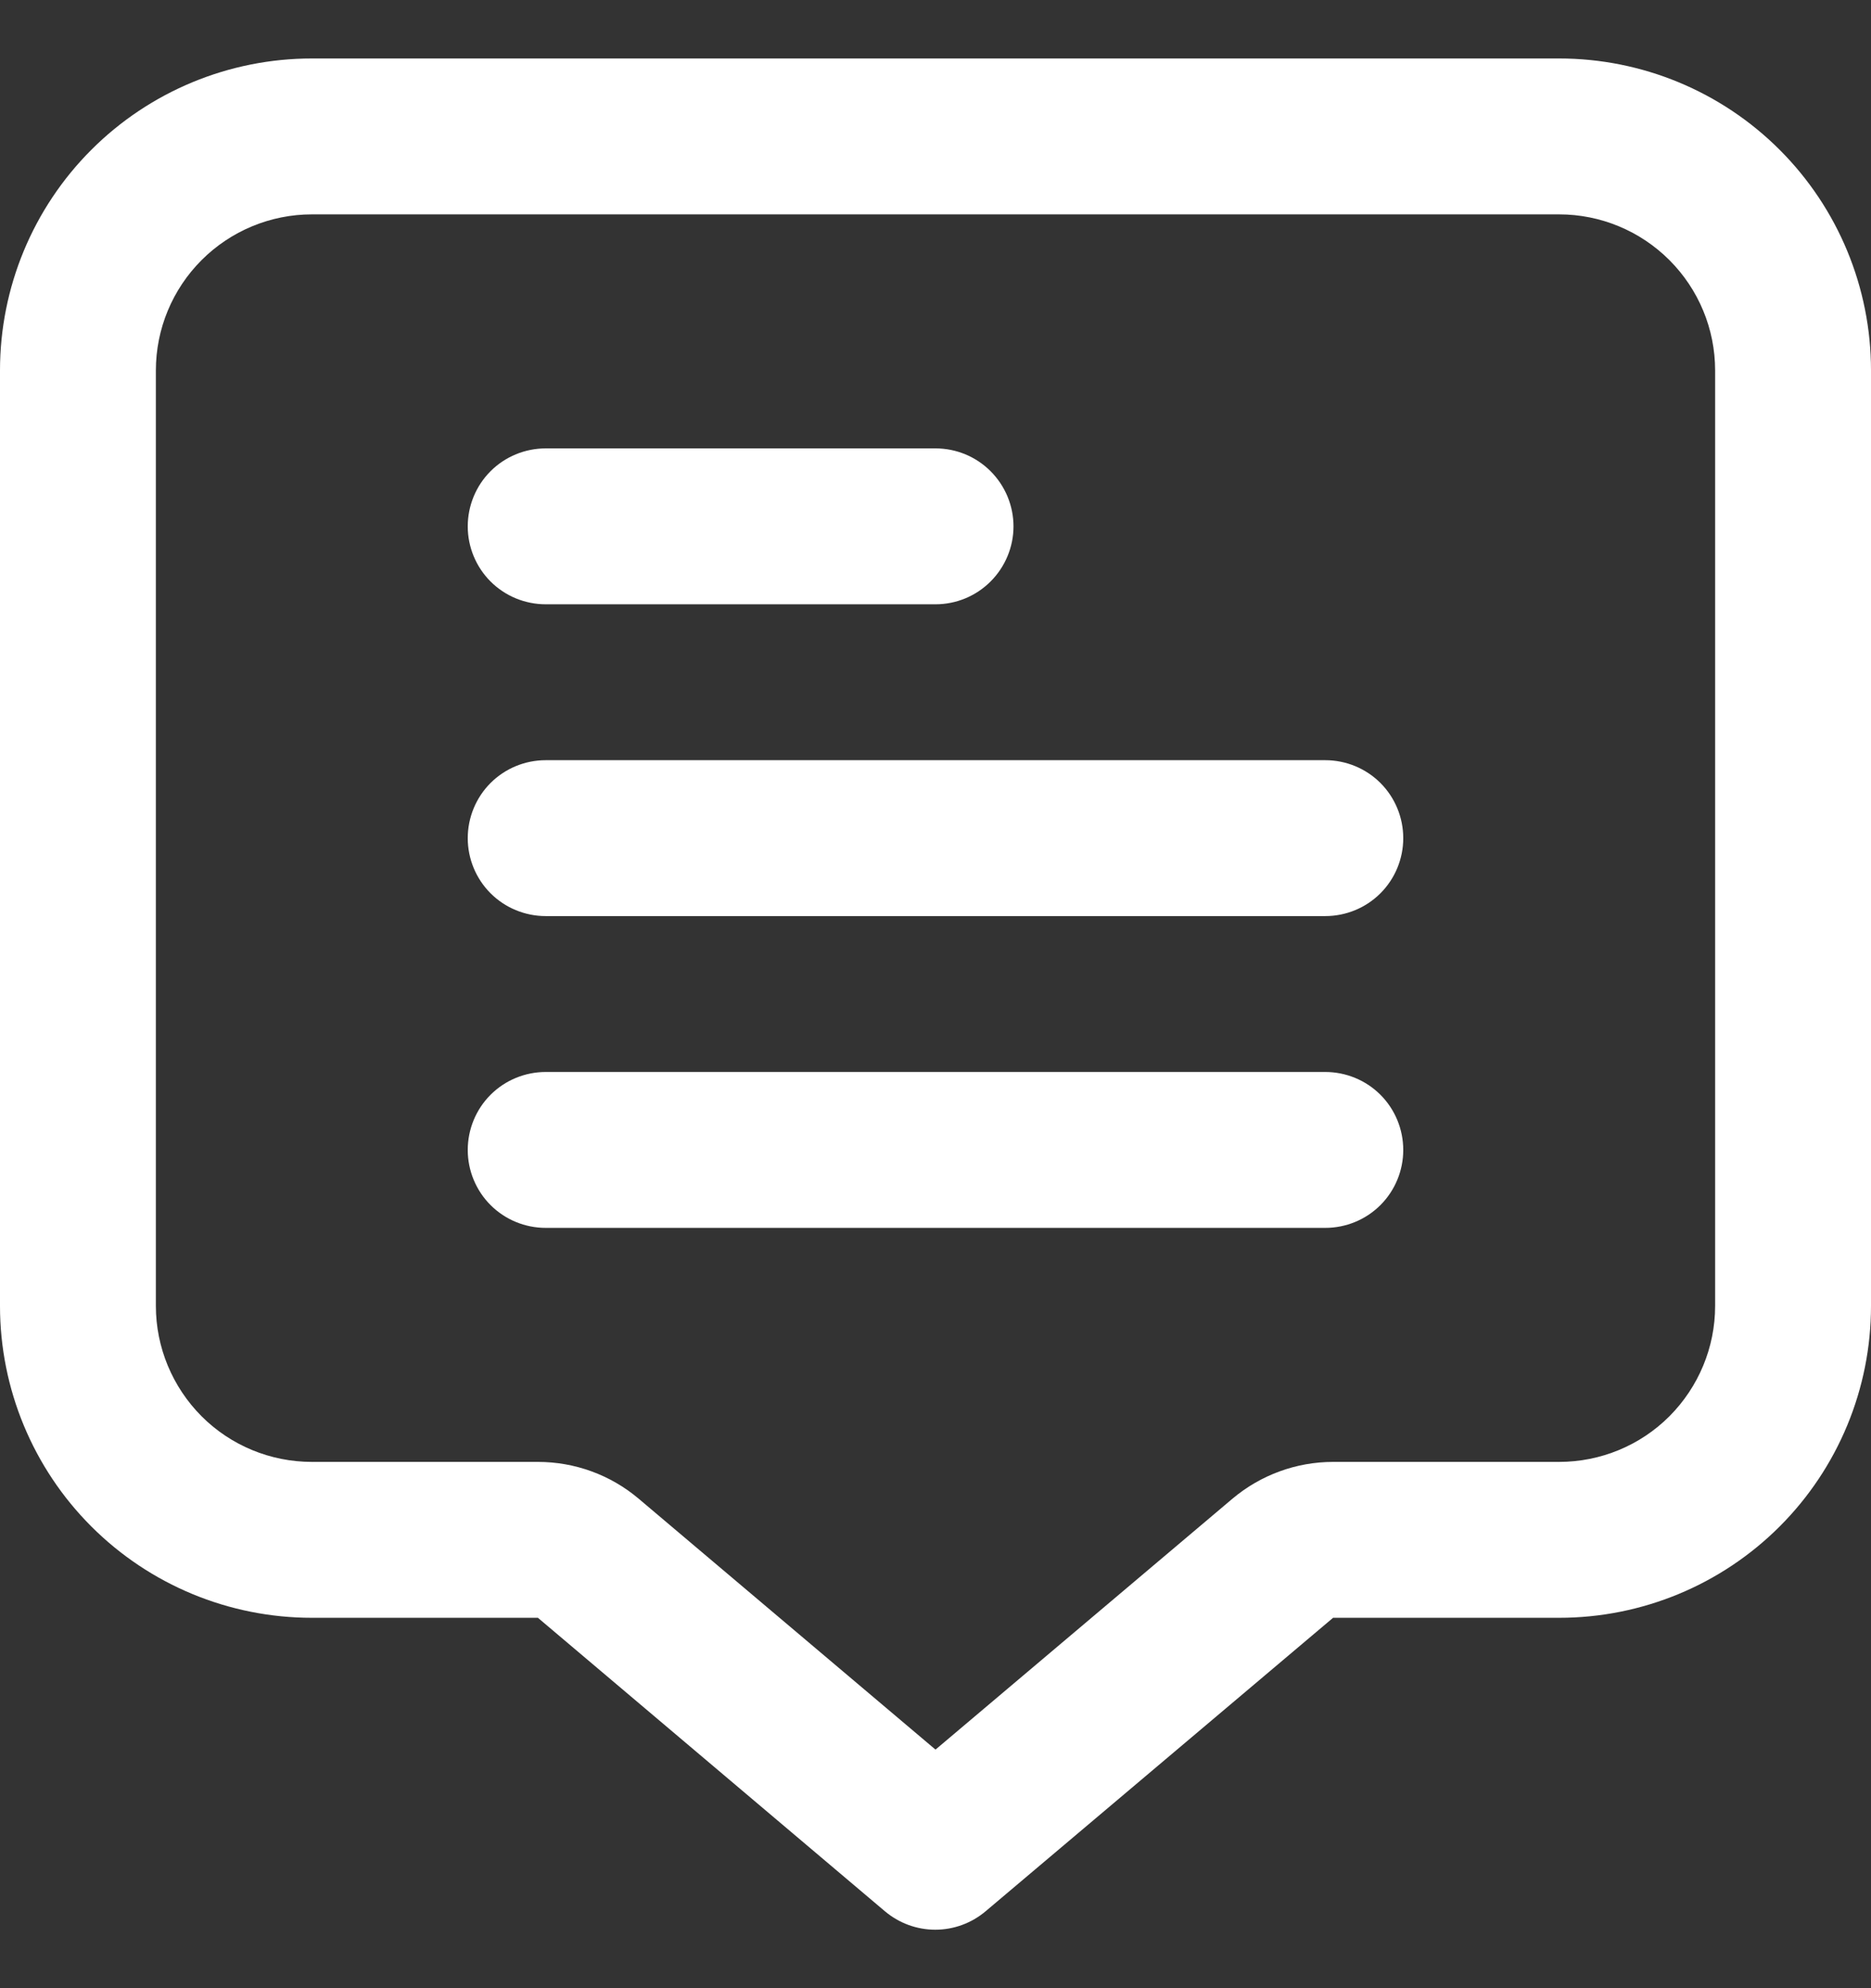
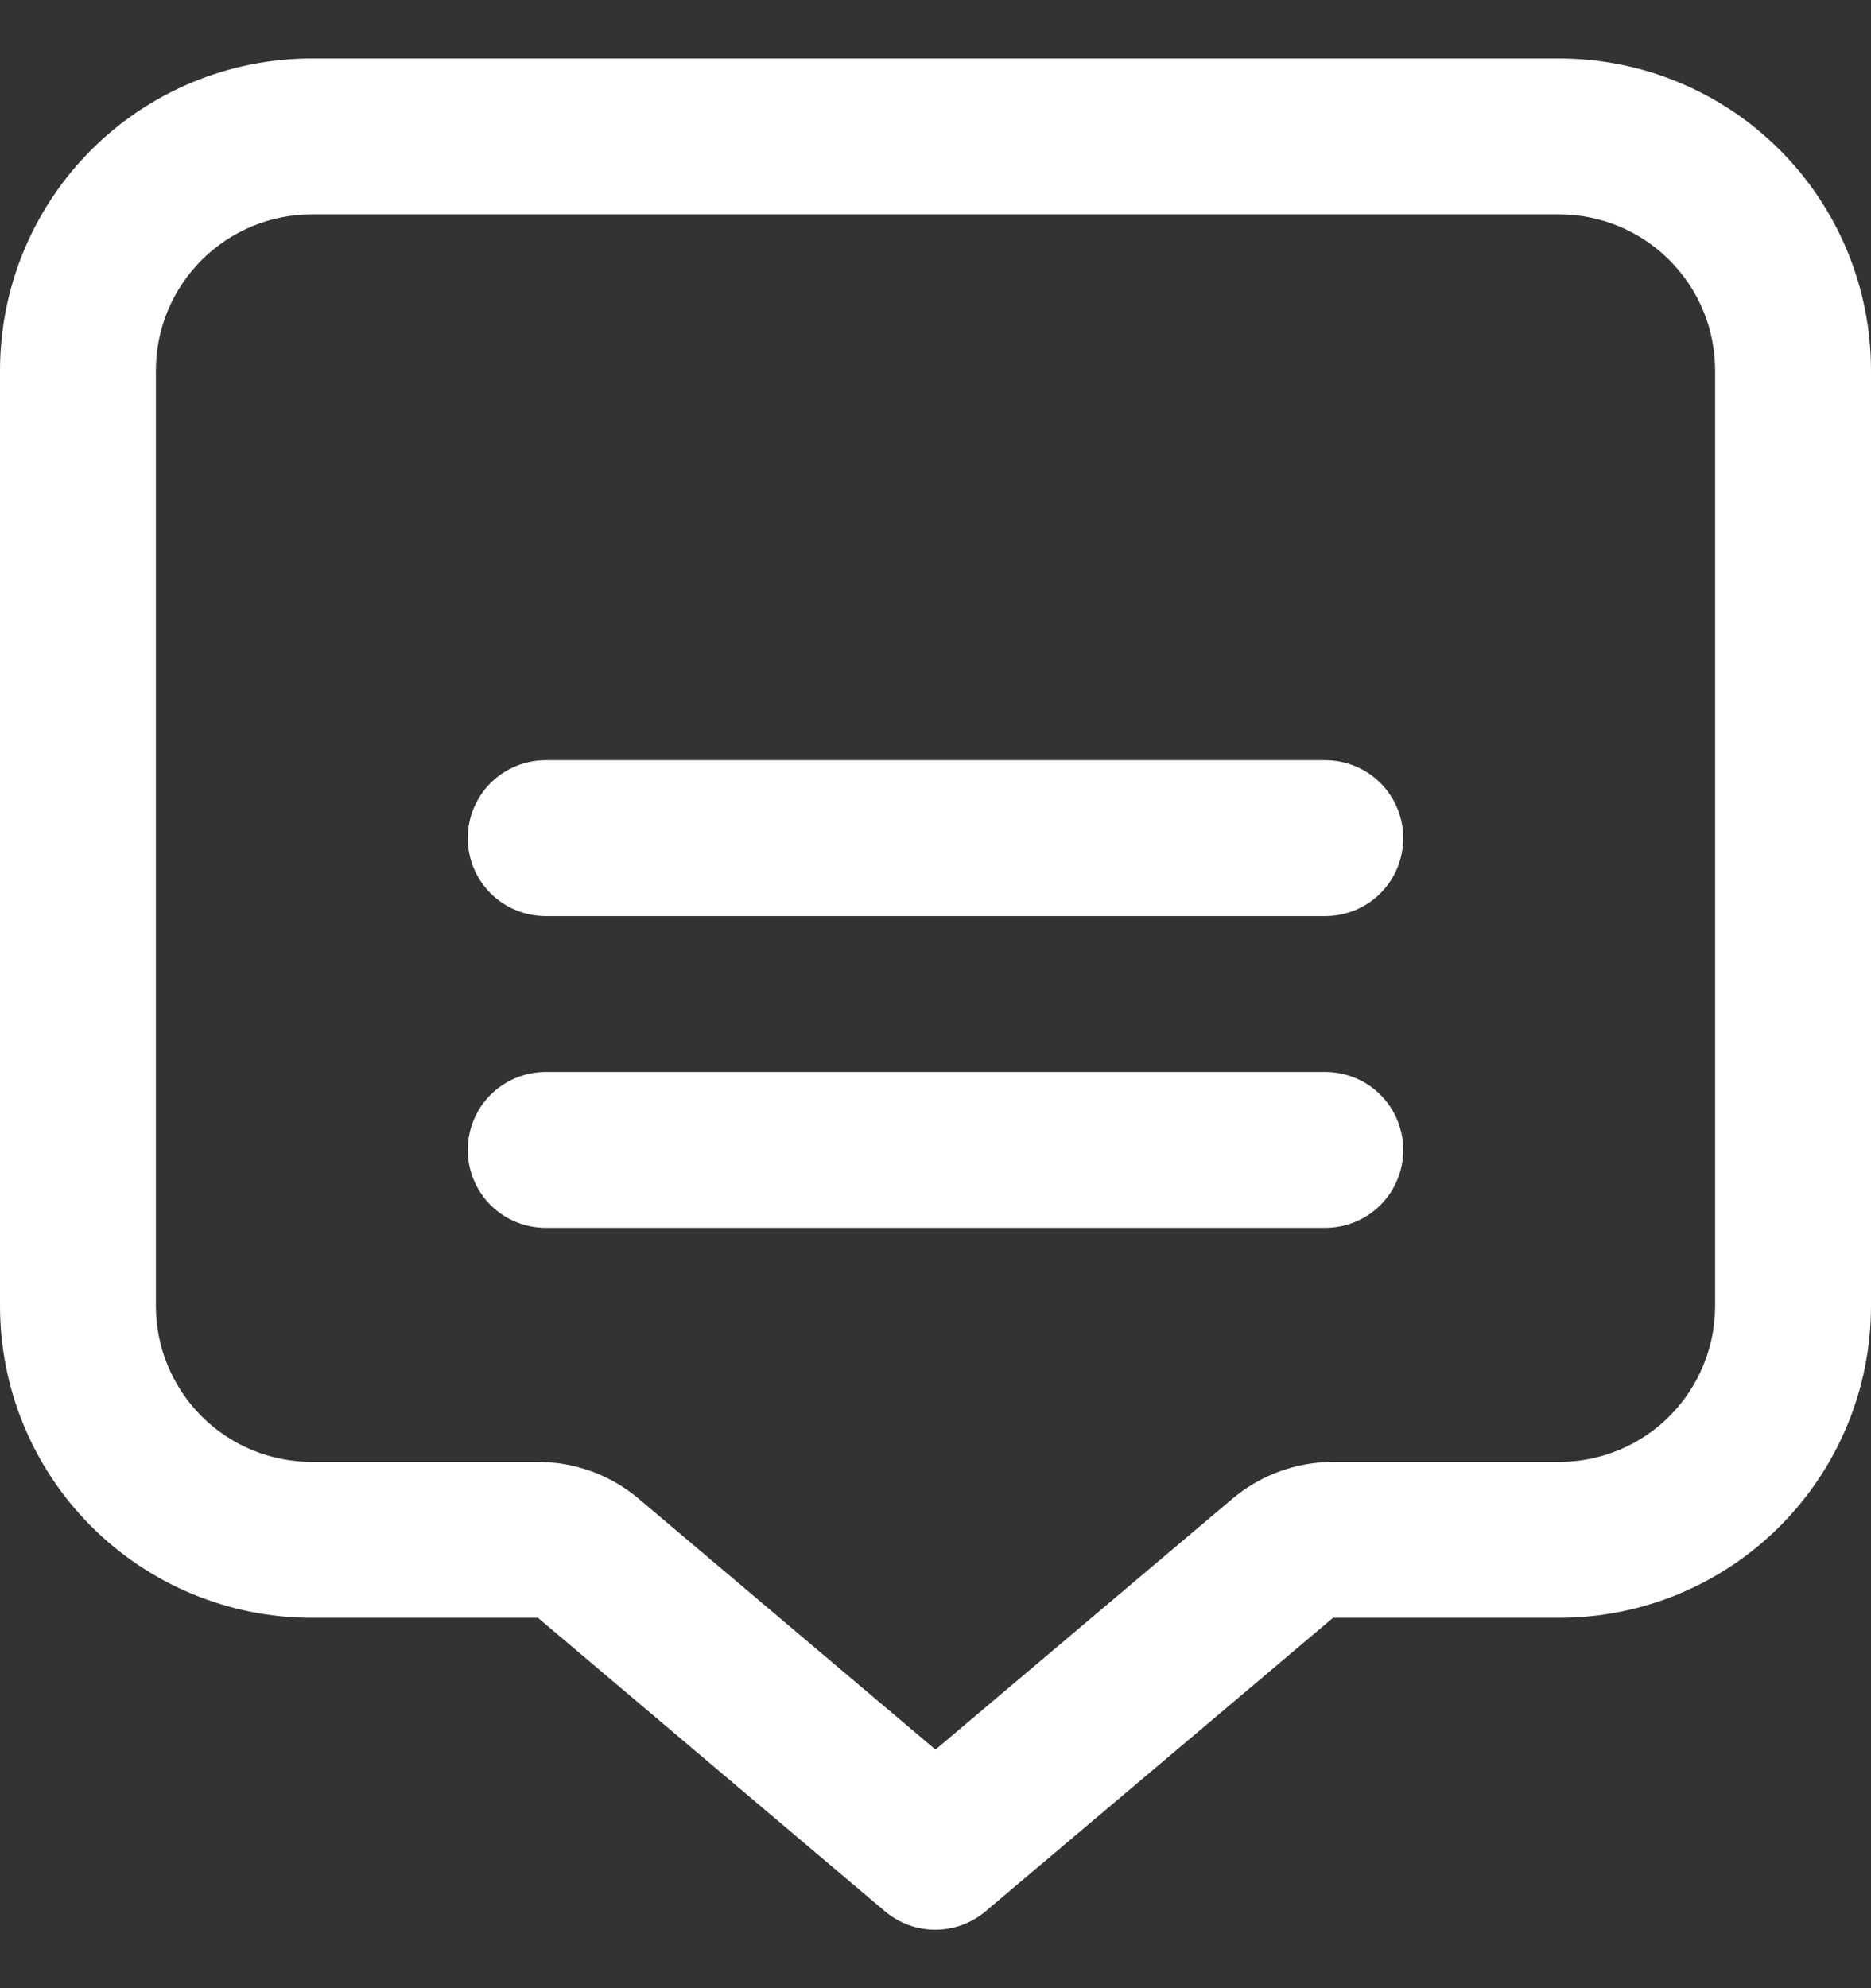
<svg xmlns="http://www.w3.org/2000/svg" width="16" height="17" viewBox="0 0 16 17" fill="none">
  <rect x="0" y="0" width="16" height="17" fill="#333333" stroke="none" />
  <g clip-path="url(#clip0_6294_2256)">
    <path d="M13.333 0.5H2.667C1.959 0.5 1.281 0.781 0.781 1.281C0.281 1.781 0 2.459 0 3.167L0 11.167C0 11.874 0.281 12.552 0.781 13.052C1.281 13.552 1.959 13.833 2.667 13.833H4.6L7.567 16.342C7.688 16.444 7.84 16.5 7.998 16.5C8.156 16.5 8.308 16.444 8.429 16.342L11.4 13.833H13.333C14.041 13.833 14.719 13.552 15.219 13.052C15.719 12.552 16 11.874 16 11.167V3.167C16 2.459 15.719 1.781 15.219 1.281C14.719 0.781 14.041 0.5 13.333 0.5ZM14.667 11.167C14.667 11.52 14.526 11.859 14.276 12.11C14.026 12.36 13.687 12.5 13.333 12.5H11.4C11.085 12.5 10.78 12.612 10.539 12.815L8 14.96L5.462 12.815C5.221 12.611 4.916 12.5 4.6 12.5H2.667C2.313 12.5 1.974 12.36 1.724 12.11C1.474 11.859 1.333 11.52 1.333 11.167V3.167C1.333 2.813 1.474 2.474 1.724 2.224C1.974 1.974 2.313 1.833 2.667 1.833H13.333C13.687 1.833 14.026 1.974 14.276 2.224C14.526 2.474 14.667 2.813 14.667 3.167V11.167Z" fill="white" />
-     <path d="M4.667 5.167H8C8.177 5.167 8.346 5.097 8.471 4.972C8.596 4.847 8.667 4.677 8.667 4.501C8.667 4.324 8.596 4.154 8.471 4.029C8.346 3.904 8.177 3.834 8 3.834H4.667C4.49 3.834 4.32 3.904 4.195 4.029C4.07 4.154 4 4.324 4 4.501C4 4.677 4.07 4.847 4.195 4.972C4.32 5.097 4.49 5.167 4.667 5.167Z" fill="white" />
    <path d="M11.333 6.5H4.667C4.49 6.5 4.32 6.57 4.195 6.695C4.07 6.82 4 6.99 4 7.167C4 7.343 4.07 7.513 4.195 7.638C4.32 7.763 4.49 7.833 4.667 7.833H11.333C11.51 7.833 11.68 7.763 11.805 7.638C11.93 7.513 12 7.343 12 7.167C12 6.99 11.93 6.82 11.805 6.695C11.68 6.57 11.51 6.5 11.333 6.5Z" fill="white" />
    <path d="M11.333 9.166H4.667C4.49 9.166 4.32 9.236 4.195 9.361C4.07 9.486 4 9.656 4 9.833C4 10.009 4.07 10.179 4.195 10.304C4.32 10.429 4.49 10.499 4.667 10.499H11.333C11.51 10.499 11.68 10.429 11.805 10.304C11.93 10.179 12 10.009 12 9.833C12 9.656 11.93 9.486 11.805 9.361C11.68 9.236 11.51 9.166 11.333 9.166Z" fill="white" />
  </g>
  <defs>
    <clipPath id="clip0_6294_2256">
      <rect width="16" height="16" fill="white" transform="translate(0 0.5)" />
    </clipPath>
  </defs>
</svg>